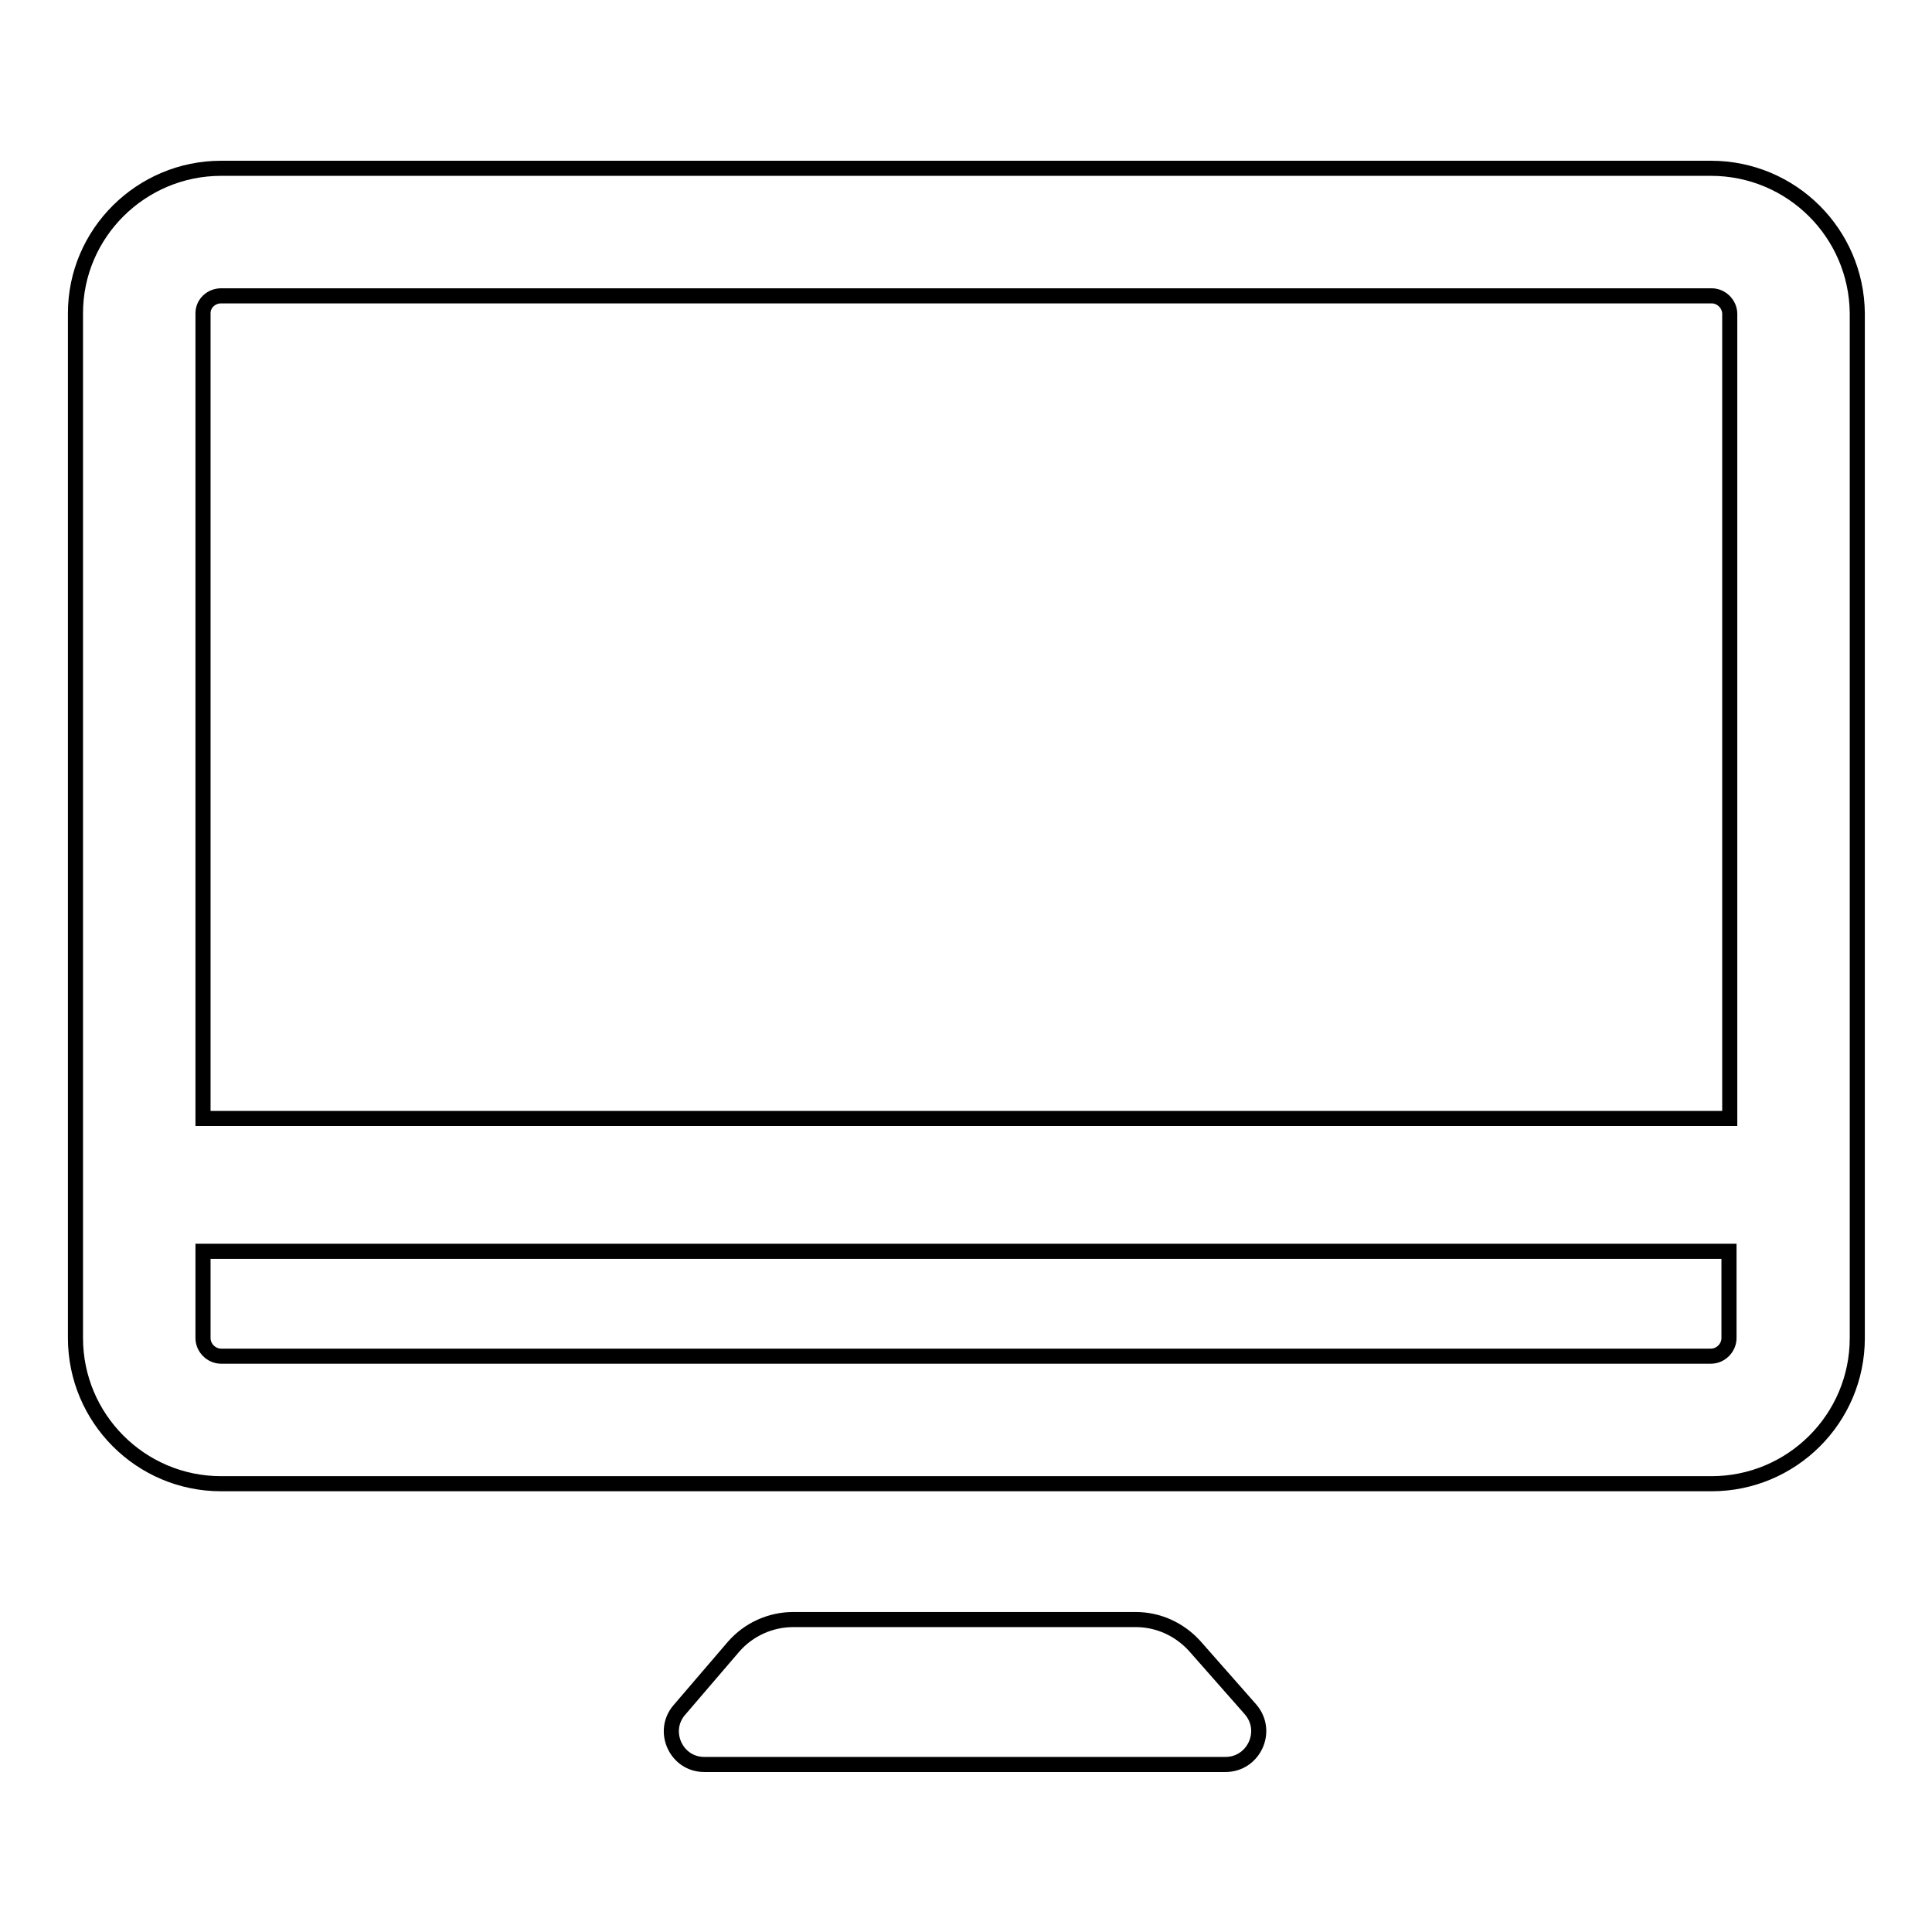
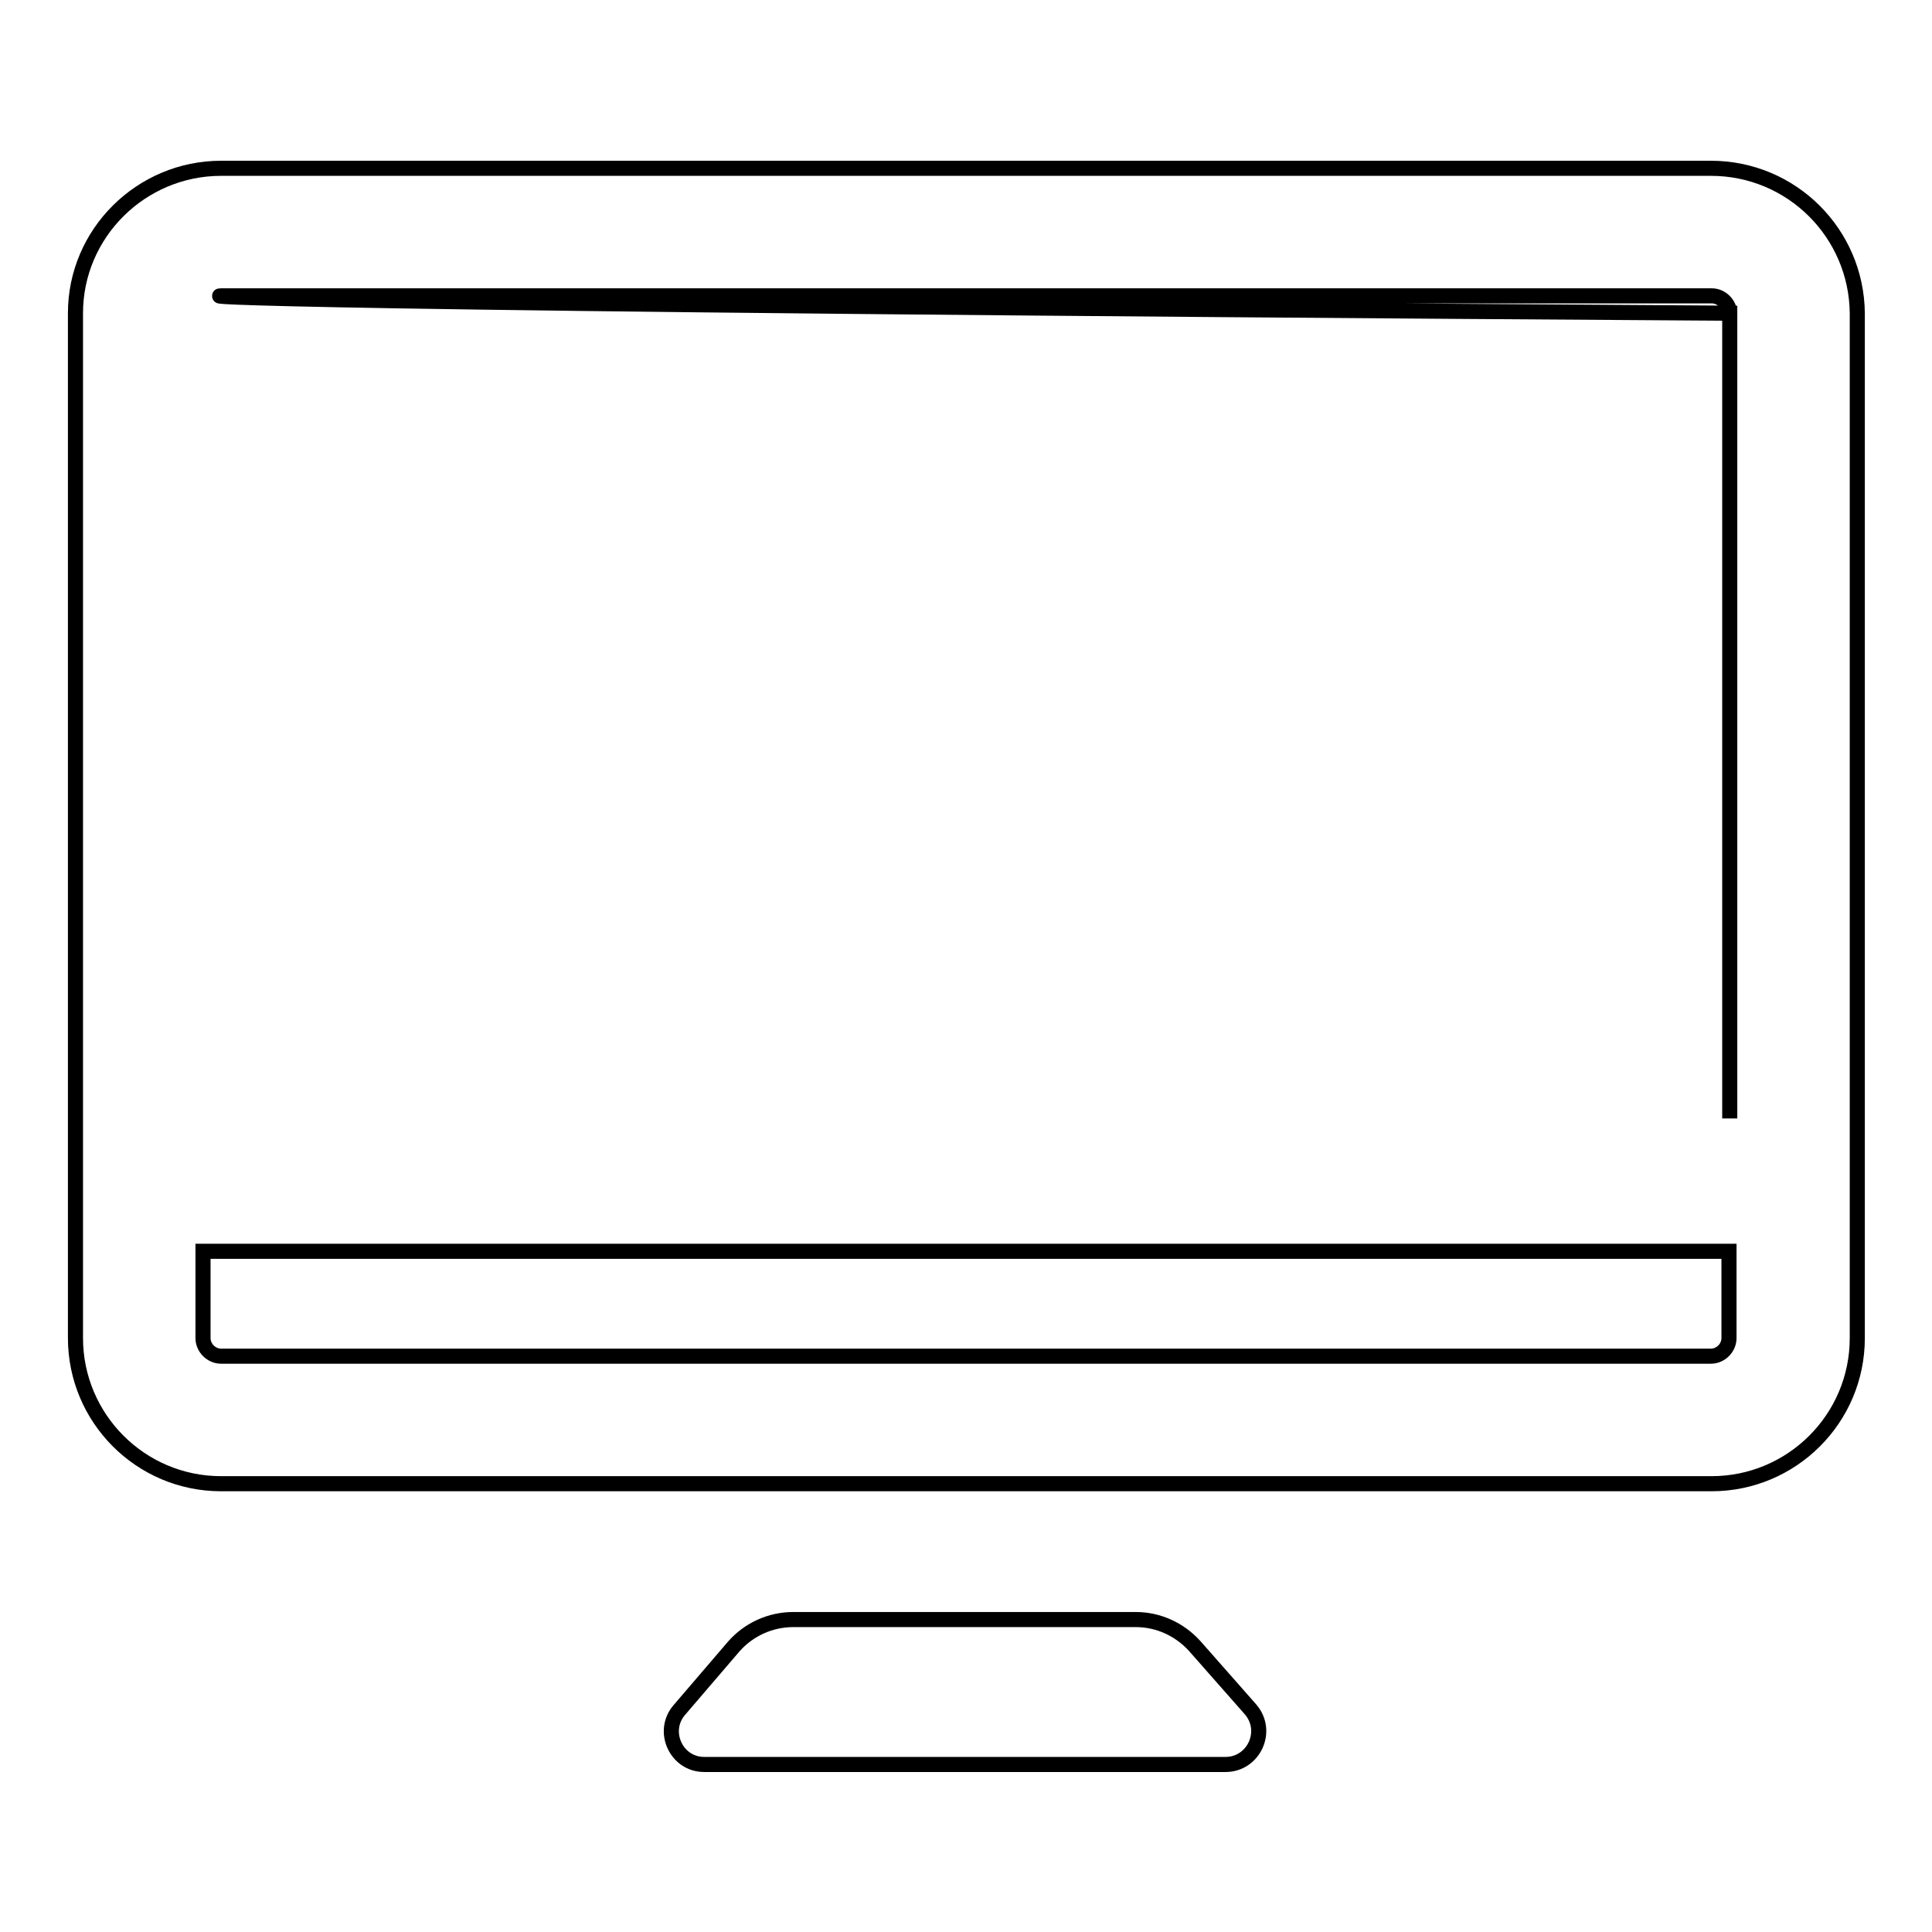
<svg xmlns="http://www.w3.org/2000/svg" version="1.1" x="0px" y="0px" viewBox="0 0 256 256" enable-background="new 0 0 256 256" xml:space="preserve">
  <g>
-     <path stroke-width="2" fill-opacity="0" stroke="#000000" d="M226.7,22.3H29.3C18.7,22.3,10,30.9,10,41.5v135.8c0,10.6,8.6,19.3,19.3,19.3h197.5 c10.6,0,19.3-8.6,19.3-19.3V41.5C246,30.9,237.4,22.3,226.7,22.3z M29.3,39.2h197.5c1.3,0,2.4,1.1,2.4,2.4v106.6H26.9V41.5 C26.9,40.2,28,39.2,29.3,39.2z M226.7,179.7H29.3c-1.3,0-2.4-1.1-2.4-2.4v-11.5h202.2v11.5C229.1,178.6,228,179.7,226.7,179.7z  M158.3,218.1c-2-2.2-4.8-3.5-7.8-3.5h-45.4c-3,0-5.9,1.3-7.9,3.6l-7.2,8.4c-2.4,2.8-0.4,7.2,3.3,7.2h69.1c3.7,0,5.8-4.4,3.3-7.3 L158.3,218.1z" />
+     <path stroke-width="2" fill-opacity="0" stroke="#000000" d="M226.7,22.3H29.3C18.7,22.3,10,30.9,10,41.5v135.8c0,10.6,8.6,19.3,19.3,19.3h197.5 c10.6,0,19.3-8.6,19.3-19.3V41.5C246,30.9,237.4,22.3,226.7,22.3z M29.3,39.2h197.5c1.3,0,2.4,1.1,2.4,2.4v106.6V41.5 C26.9,40.2,28,39.2,29.3,39.2z M226.7,179.7H29.3c-1.3,0-2.4-1.1-2.4-2.4v-11.5h202.2v11.5C229.1,178.6,228,179.7,226.7,179.7z  M158.3,218.1c-2-2.2-4.8-3.5-7.8-3.5h-45.4c-3,0-5.9,1.3-7.9,3.6l-7.2,8.4c-2.4,2.8-0.4,7.2,3.3,7.2h69.1c3.7,0,5.8-4.4,3.3-7.3 L158.3,218.1z" />
  </g>
</svg>